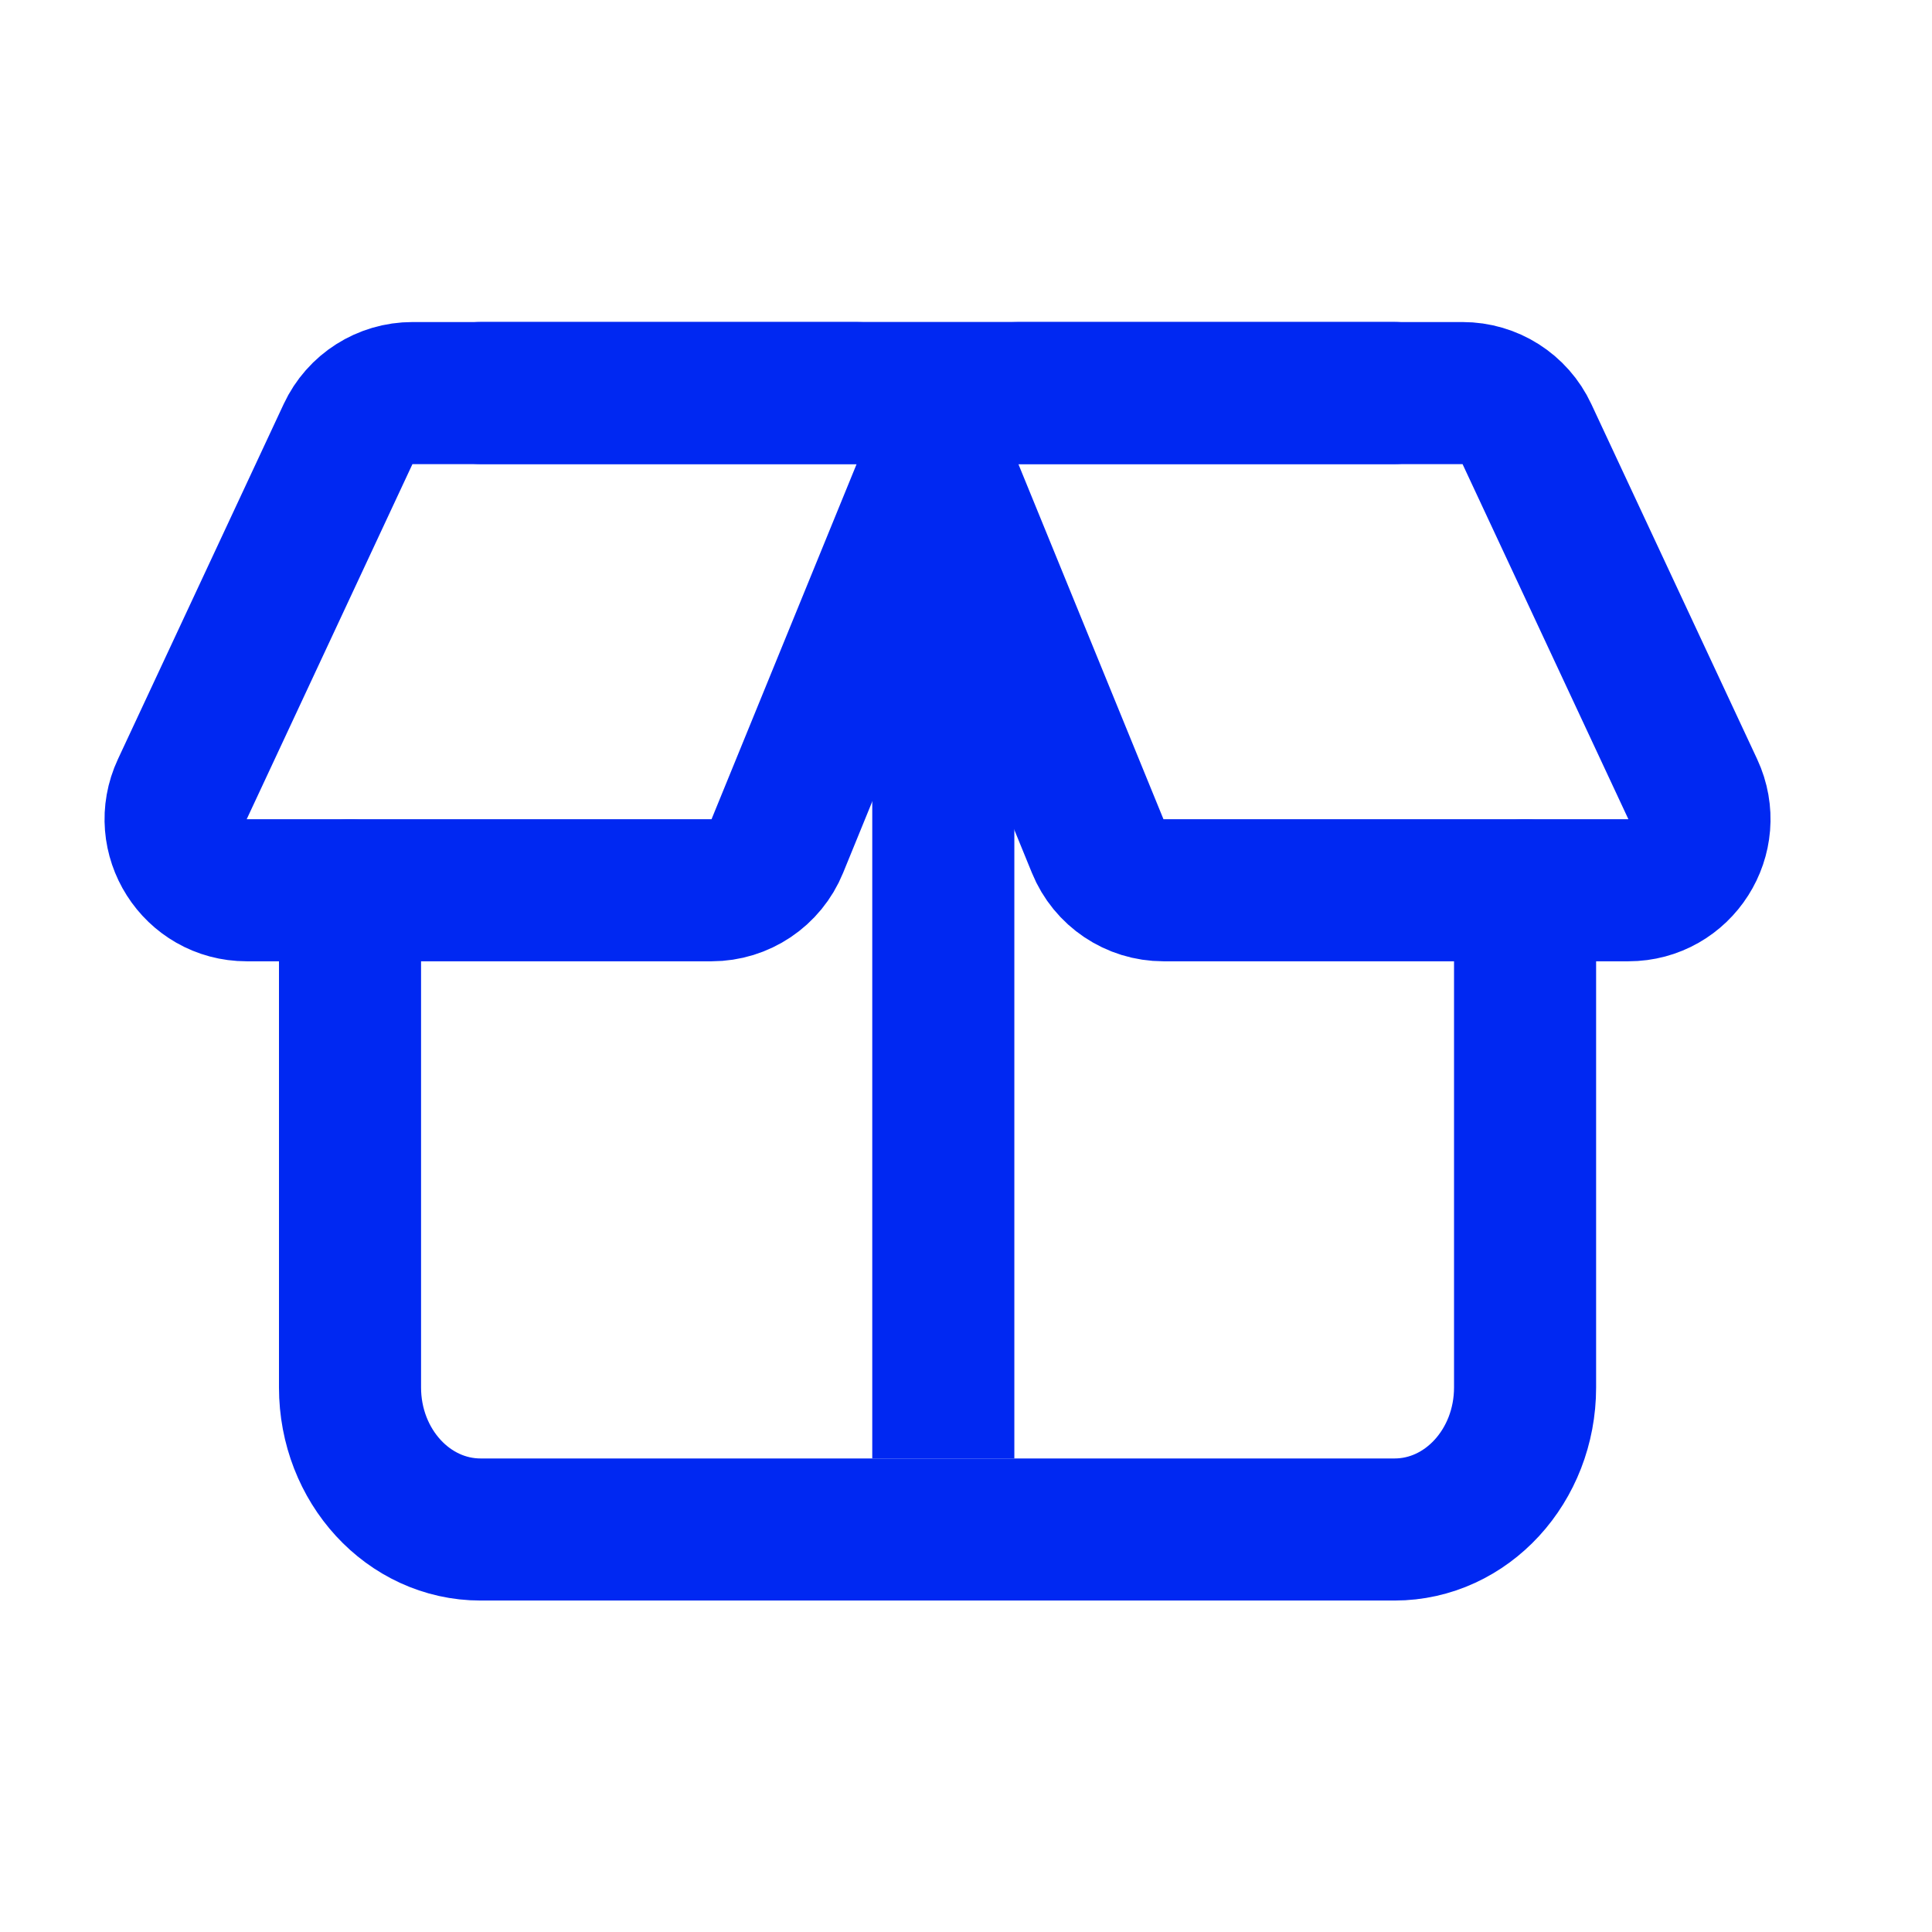
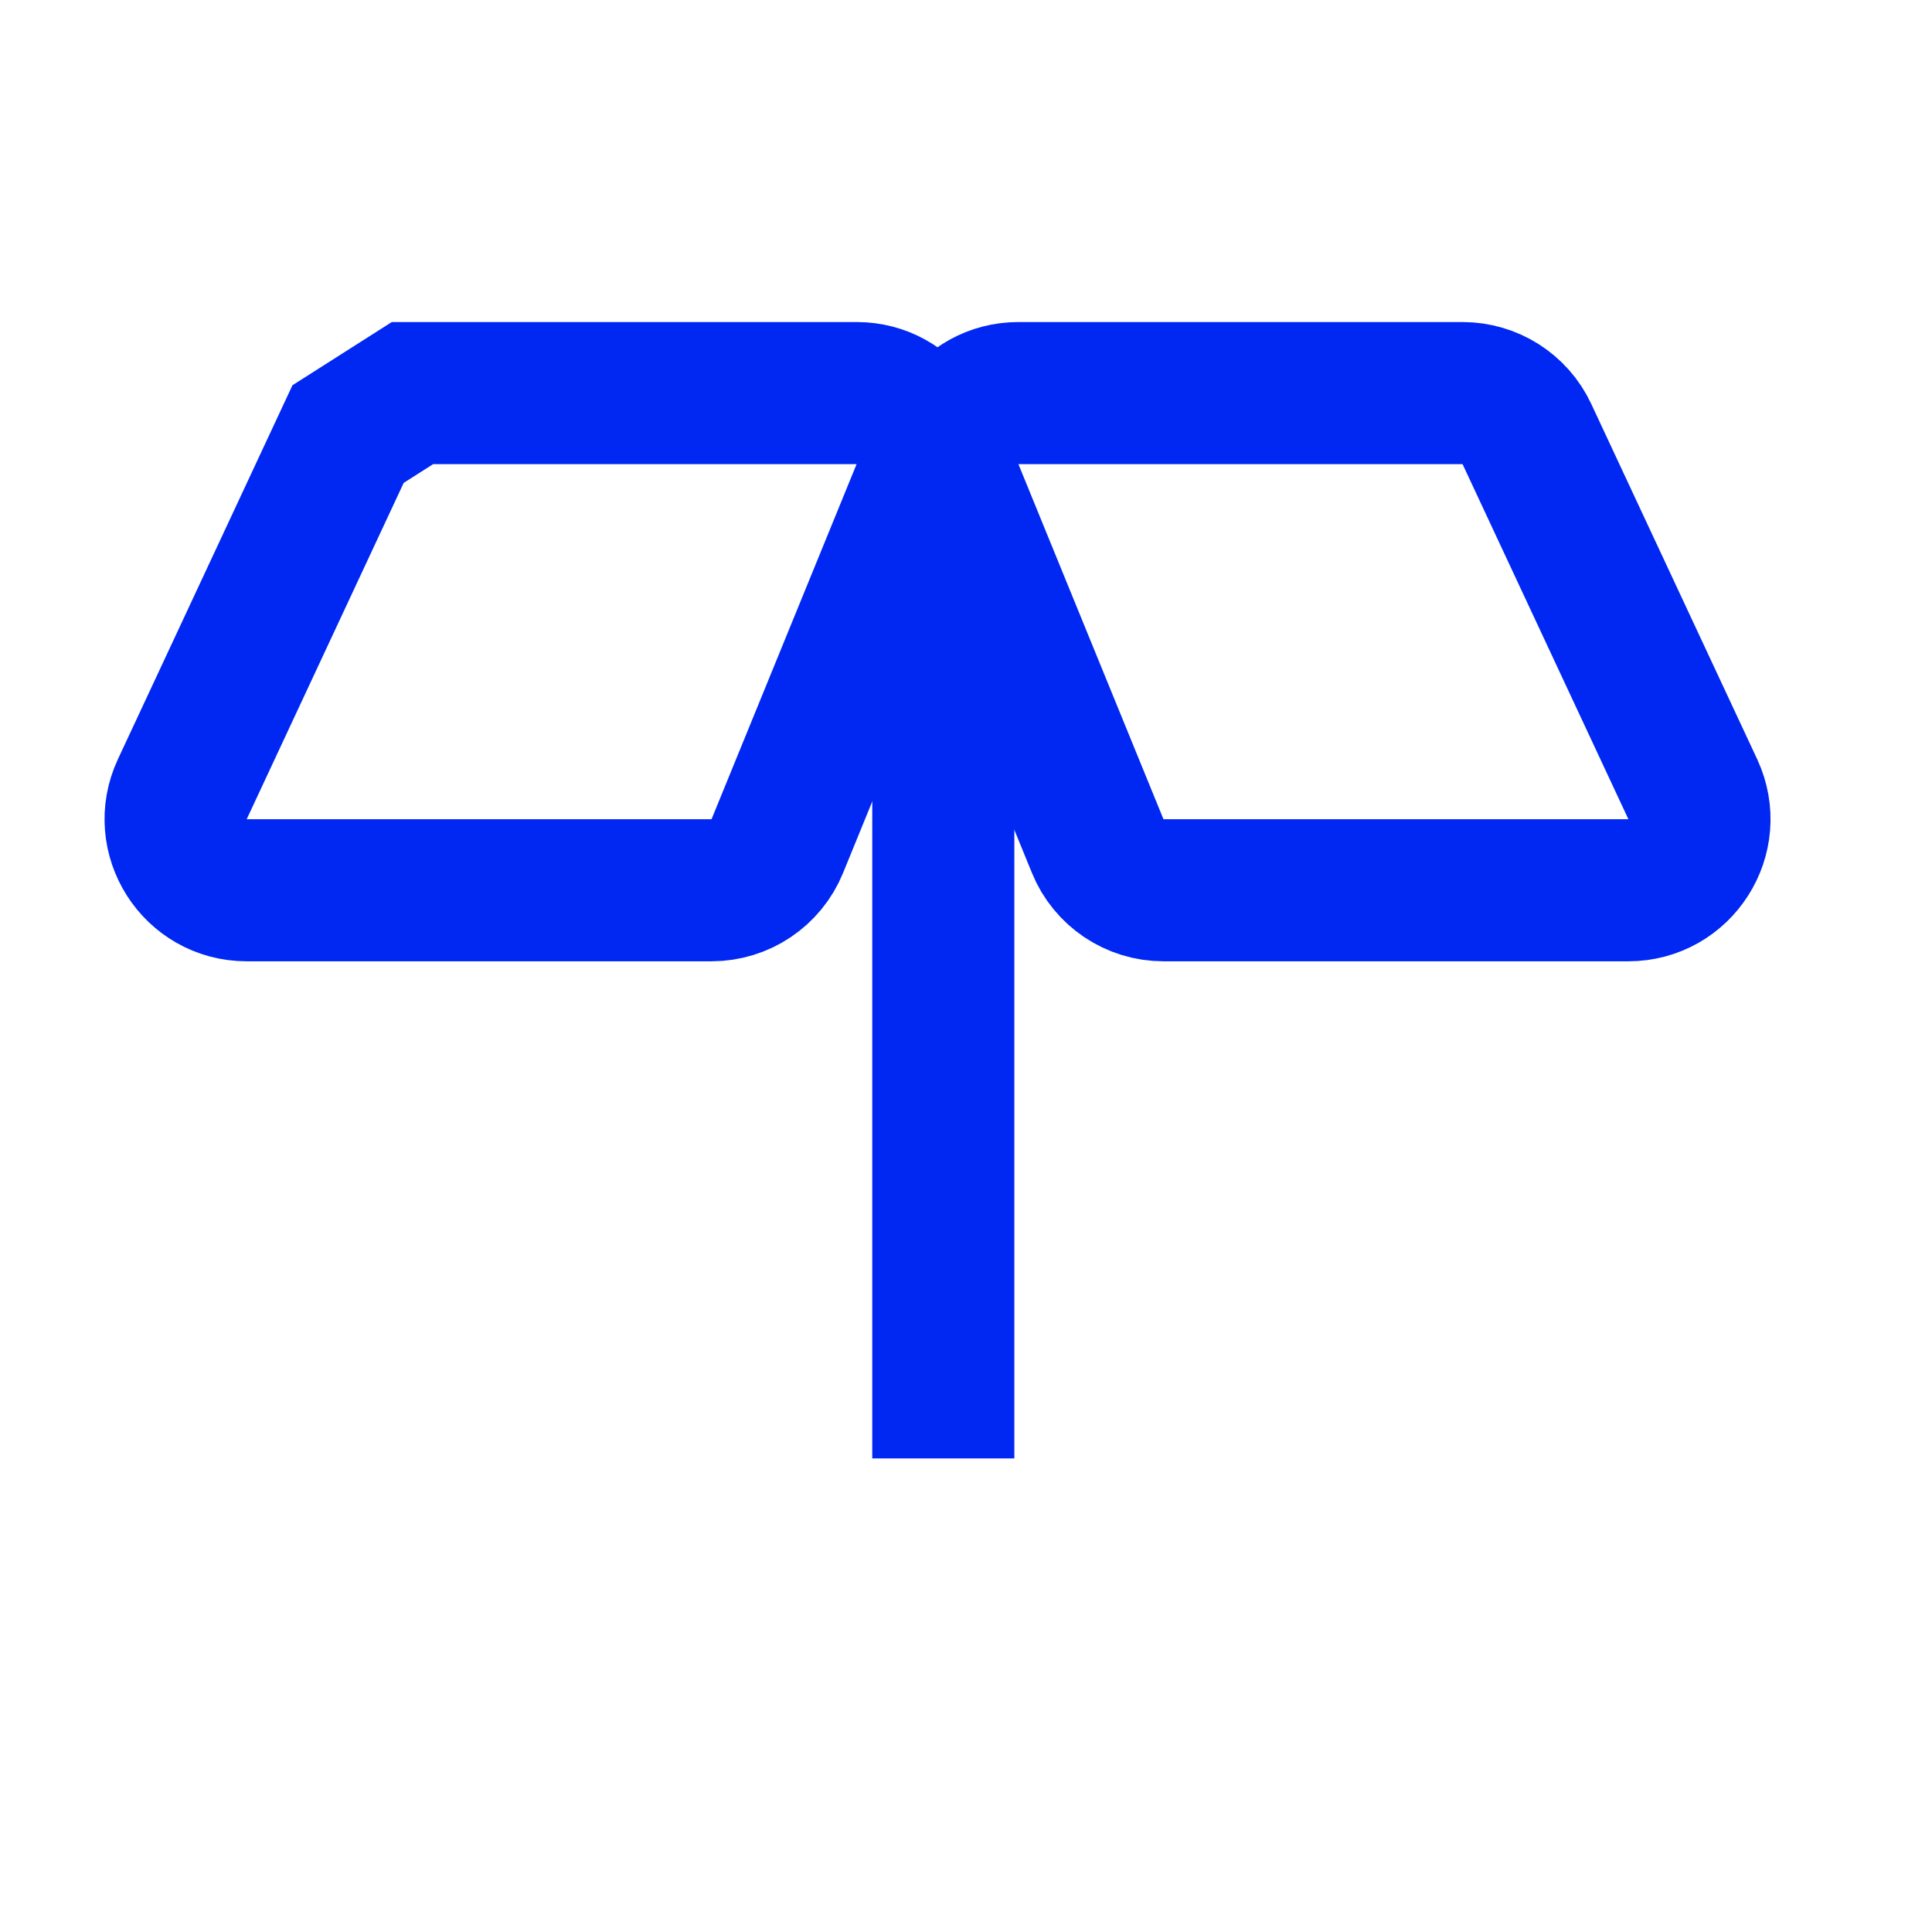
<svg xmlns="http://www.w3.org/2000/svg" width="24" height="24" viewBox="0 0 24 24" fill="none">
-   <path d="M17.324 4.882H5.97M4.348 11.059V17.235C4.348 18.21 5.074 19 5.97 19H17.324C18.219 19 18.945 18.21 18.945 17.235V11.059" stroke="#0028F2" stroke-width="1.765" stroke-linecap="round" stroke-linejoin="round" />
-   <path d="M5.124 4.883H10.642C11.268 4.883 11.695 5.518 11.458 6.099L9.656 10.51C9.521 10.842 9.197 11.059 8.839 11.059H3.064C2.419 11.059 1.992 10.388 2.265 9.803L4.324 5.392C4.469 5.081 4.781 4.883 5.124 4.883Z" stroke="#0028F2" stroke-width="1.765" />
+   <path d="M5.124 4.883H10.642C11.268 4.883 11.695 5.518 11.458 6.099L9.656 10.51C9.521 10.842 9.197 11.059 8.839 11.059H3.064C2.419 11.059 1.992 10.388 2.265 9.803L4.324 5.392Z" stroke="#0028F2" stroke-width="1.765" />
  <path d="M18.168 4.883H12.651C12.024 4.883 11.597 5.518 11.834 6.099L13.636 10.51C13.771 10.842 14.095 11.059 14.453 11.059H20.228C20.873 11.059 21.301 10.388 21.028 9.803L18.968 5.392C18.823 5.081 18.511 4.883 18.168 4.883Z" stroke="#0028F2" stroke-width="1.765" />
  <line x1="11.718" y1="7.529" x2="11.718" y2="18.117" stroke="#0028F2" stroke-width="1.765" />
</svg>